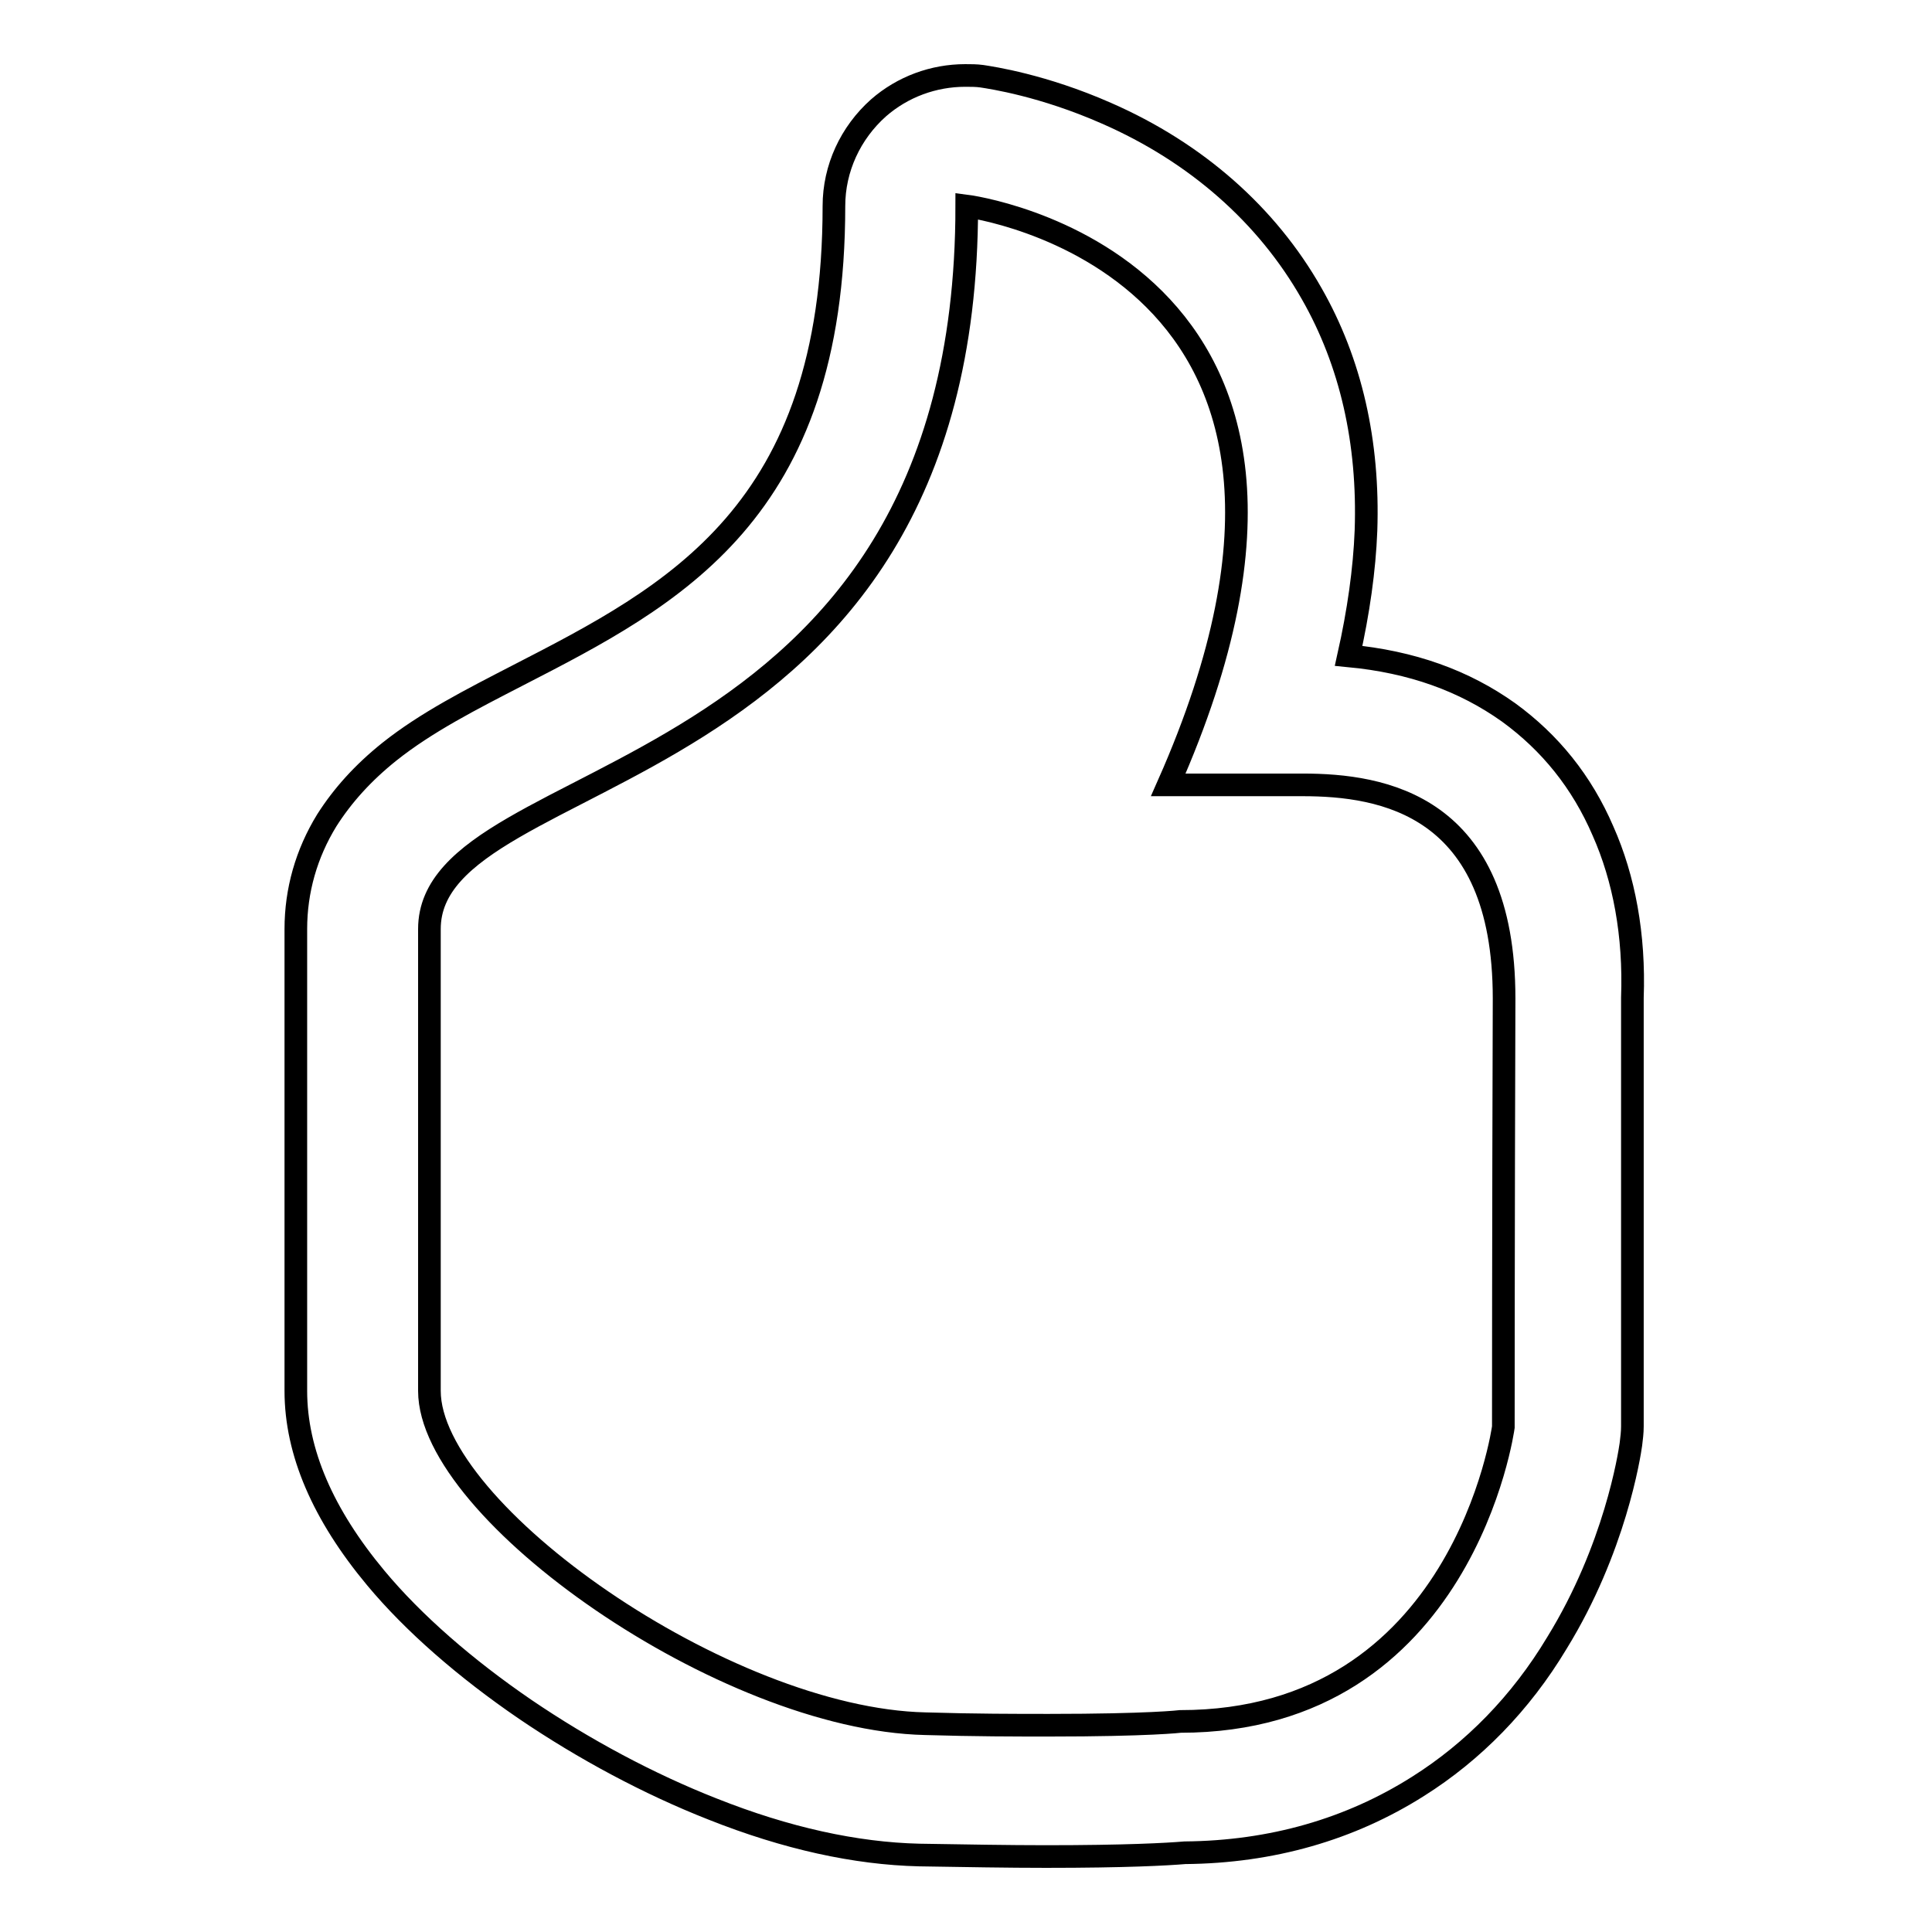
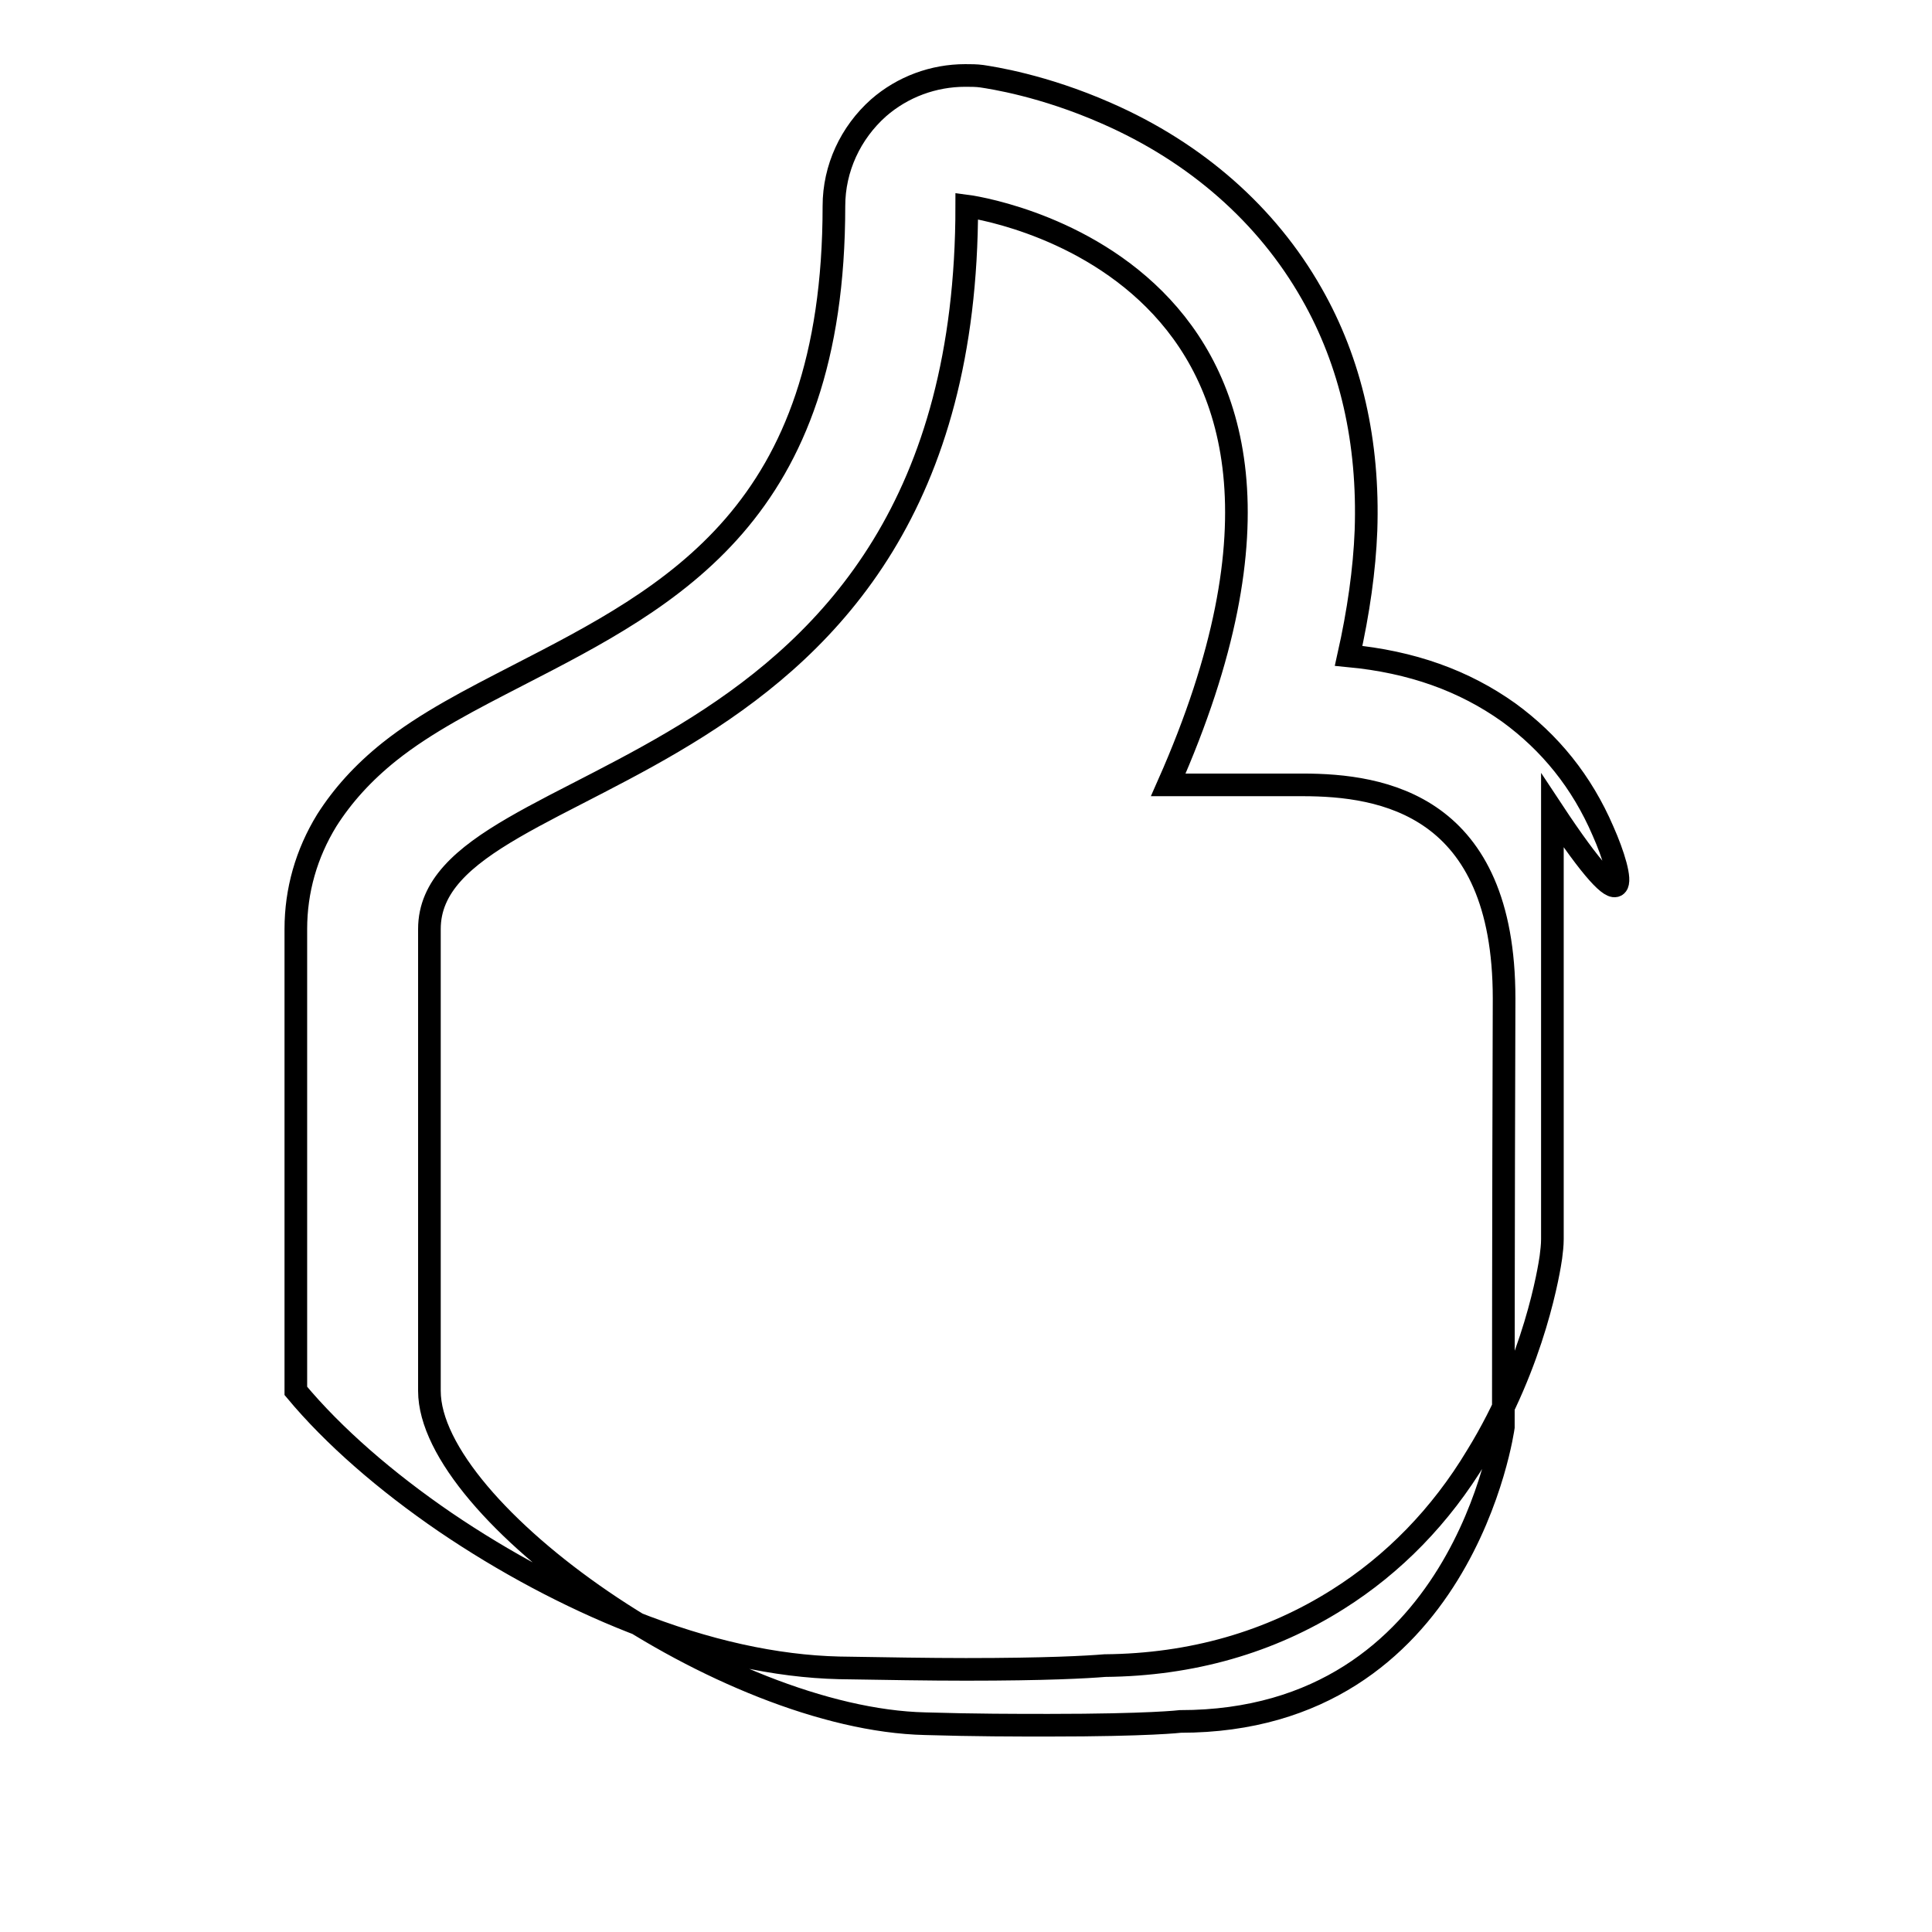
<svg xmlns="http://www.w3.org/2000/svg" version="1.1" x="0px" y="0px" viewBox="0 0 256 256" enable-background="new 0 0 256 256" xml:space="preserve">
  <g>
    <g>
-       <path stroke-width="3" fill-opacity="0" stroke="#000000" d="M212.4,110.1c-2.8-6.5-7-11.7-12.5-15.7c-5.9-4.2-12.8-6.7-21.2-7.5c1.3-5.8,2.1-11.4,2.3-16.6c0.4-11.7-2-22.3-7.2-31.4c-5.9-10.4-15.3-18.7-27.2-23.9c-8.4-3.7-15.2-4.7-16.5-4.9c-0.7-0.1-1.5-0.1-2.2-0.1c-4.2,0-8.3,1.5-11.5,4.3c-3.7,3.3-5.9,8-5.9,13c0,40.7-21.3,51.6-41.9,62.2c-6.2,3.2-12.1,6.2-17,10.1c-3.5,2.8-6.2,5.8-8.3,9.1c-2.7,4.4-4.1,9.3-4.1,14.4v61.2c0,8.1,3.6,16.4,10.6,24.8c5,6,11.9,12,19.8,17.4c7.8,5.3,16.4,9.9,24.8,13.2c9.8,3.9,19,5.9,27.4,6.1c6.2,0.1,11.8,0.2,16.8,0.2c10.6,0,16-0.3,18.4-0.5c11.5-0.1,21.9-3.1,30.9-8.8c7.3-4.6,13.6-11,18.4-19c7.7-12.5,9.6-24.9,9.8-26.3c0.1-0.8,0.2-1.6,0.2-2.4v-56.8C216.6,123.9,215.2,116.4,212.4,110.1z M199.2,189.1c0,0-5.3,39-42.8,39c0,0-4.1,0.5-17.4,0.5c-4.4,0-9.8,0-16.4-0.2c-26.6-0.6-65.7-28.1-65.7-44.1c0,0,0-38.7,0-61.2c0-22.6,71.2-17,71.2-95.8c0,0,57.4,7.4,26.7,76.7c0.1,0,1.7,0,17.8,0c10.6,0,26.7,2.6,26.7,28.3C199.2,162.1,199.2,189.1,199.2,189.1z" />
+       <path stroke-width="3" fill-opacity="0" stroke="#000000" d="M212.4,110.1c-2.8-6.5-7-11.7-12.5-15.7c-5.9-4.2-12.8-6.7-21.2-7.5c1.3-5.8,2.1-11.4,2.3-16.6c0.4-11.7-2-22.3-7.2-31.4c-5.9-10.4-15.3-18.7-27.2-23.9c-8.4-3.7-15.2-4.7-16.5-4.9c-0.7-0.1-1.5-0.1-2.2-0.1c-4.2,0-8.3,1.5-11.5,4.3c-3.7,3.3-5.9,8-5.9,13c0,40.7-21.3,51.6-41.9,62.2c-6.2,3.2-12.1,6.2-17,10.1c-3.5,2.8-6.2,5.8-8.3,9.1c-2.7,4.4-4.1,9.3-4.1,14.4v61.2c5,6,11.9,12,19.8,17.4c7.8,5.3,16.4,9.9,24.8,13.2c9.8,3.9,19,5.9,27.4,6.1c6.2,0.1,11.8,0.2,16.8,0.2c10.6,0,16-0.3,18.4-0.5c11.5-0.1,21.9-3.1,30.9-8.8c7.3-4.6,13.6-11,18.4-19c7.7-12.5,9.6-24.9,9.8-26.3c0.1-0.8,0.2-1.6,0.2-2.4v-56.8C216.6,123.9,215.2,116.4,212.4,110.1z M199.2,189.1c0,0-5.3,39-42.8,39c0,0-4.1,0.5-17.4,0.5c-4.4,0-9.8,0-16.4-0.2c-26.6-0.6-65.7-28.1-65.7-44.1c0,0,0-38.7,0-61.2c0-22.6,71.2-17,71.2-95.8c0,0,57.4,7.4,26.7,76.7c0.1,0,1.7,0,17.8,0c10.6,0,26.7,2.6,26.7,28.3C199.2,162.1,199.2,189.1,199.2,189.1z" />
    </g>
  </g>
</svg>